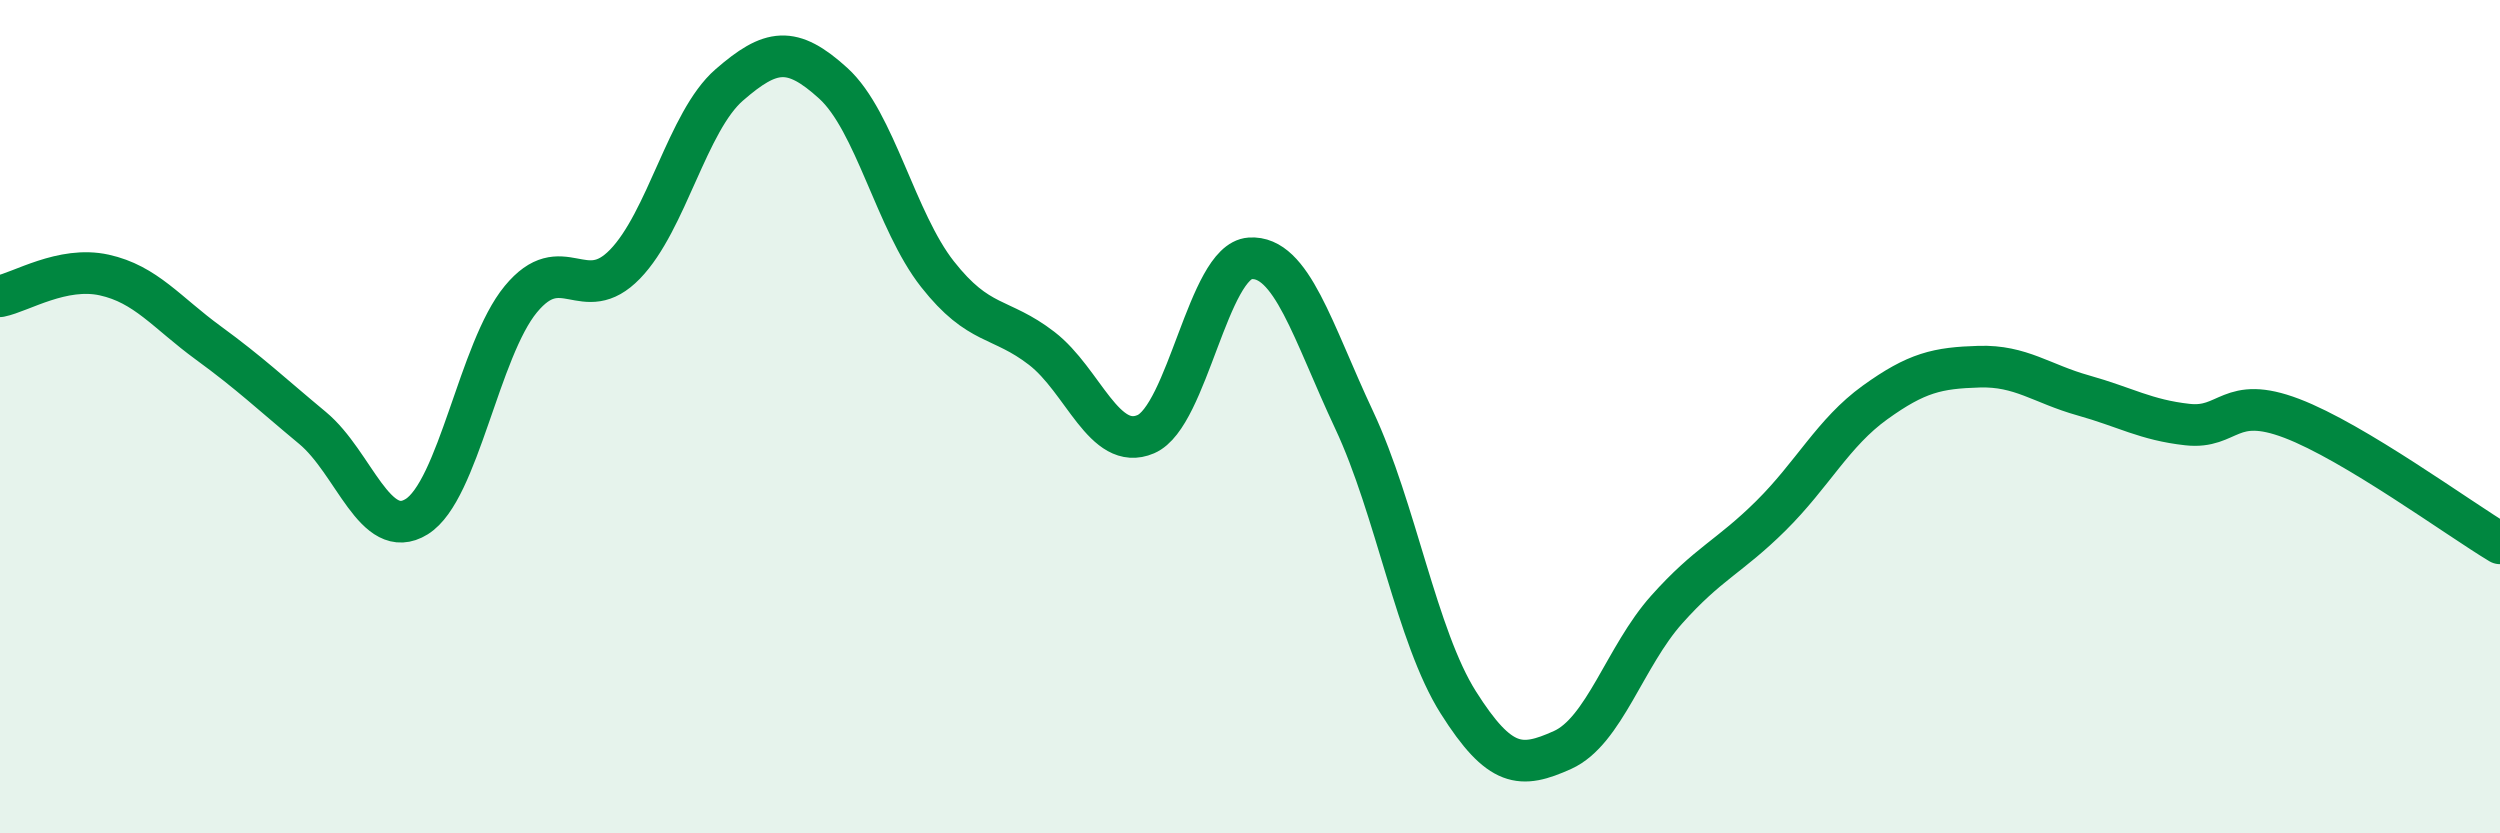
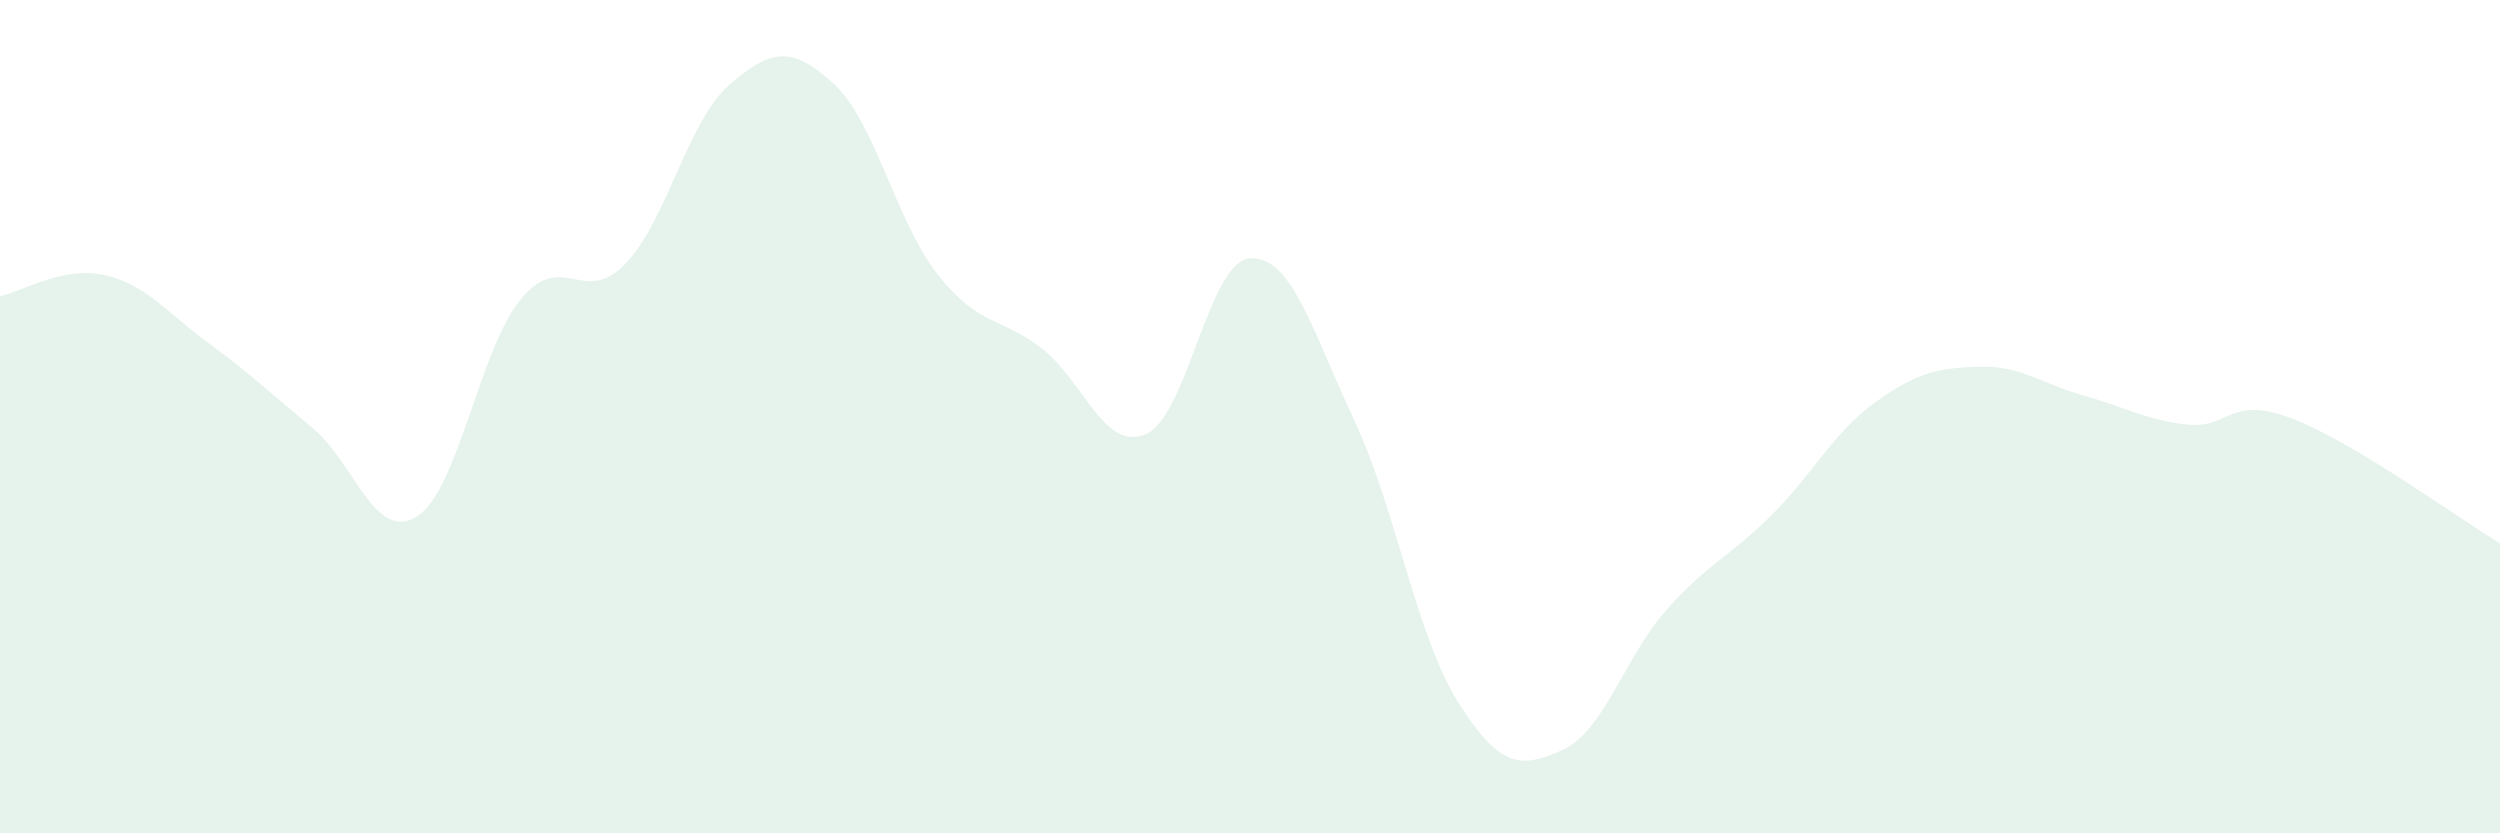
<svg xmlns="http://www.w3.org/2000/svg" width="60" height="20" viewBox="0 0 60 20">
  <path d="M 0,7.11 C 0.5,7.01 1.5,6.38 2.5,6.6 C 3.5,6.82 4,7.5 5,8.23 C 6,8.96 6.5,9.44 7.5,10.27 C 8.5,11.1 9,13.02 10,12.4 C 11,11.78 11.5,8.39 12.5,7.18 C 13.5,5.97 14,7.37 15,6.34 C 16,5.31 16.5,2.91 17.5,2.04 C 18.5,1.17 19,1.09 20,2 C 21,2.91 21.5,5.31 22.5,6.58 C 23.5,7.85 24,7.59 25,8.36 C 26,9.13 26.5,10.85 27.5,10.42 C 28.5,9.99 29,6.27 30,6.2 C 31,6.13 31.5,7.95 32.5,10.08 C 33.5,12.21 34,15.28 35,16.86 C 36,18.44 36.5,18.45 37.5,18 C 38.5,17.55 39,15.75 40,14.63 C 41,13.51 41.5,13.37 42.5,12.38 C 43.5,11.39 44,10.38 45,9.66 C 46,8.94 46.5,8.83 47.5,8.8 C 48.5,8.77 49,9.21 50,9.49 C 51,9.77 51.5,10.08 52.5,10.19 C 53.5,10.3 53.5,9.47 55,10.04 C 56.5,10.61 59,12.44 60,13.04L60 20L0 20Z" fill="#008740" opacity="0.1" stroke-linecap="round" stroke-linejoin="round" />
-   <path d="M 0,7.11 C 0.5,7.01 1.5,6.38 2.5,6.6 C 3.5,6.82 4,7.5 5,8.23 C 6,8.96 6.5,9.44 7.5,10.27 C 8.5,11.1 9,13.02 10,12.4 C 11,11.78 11.5,8.39 12.5,7.18 C 13.5,5.97 14,7.37 15,6.34 C 16,5.31 16.5,2.91 17.5,2.04 C 18.5,1.17 19,1.09 20,2 C 21,2.91 21.5,5.31 22.5,6.58 C 23.5,7.85 24,7.59 25,8.36 C 26,9.13 26.5,10.85 27.5,10.42 C 28.5,9.99 29,6.27 30,6.2 C 31,6.13 31.5,7.95 32.5,10.08 C 33.5,12.21 34,15.28 35,16.86 C 36,18.44 36.5,18.45 37.5,18 C 38.5,17.55 39,15.75 40,14.63 C 41,13.51 41.5,13.37 42.5,12.38 C 43.5,11.39 44,10.38 45,9.66 C 46,8.94 46.5,8.83 47.5,8.8 C 48.5,8.77 49,9.21 50,9.49 C 51,9.77 51.5,10.08 52.5,10.19 C 53.5,10.3 53.5,9.47 55,10.04 C 56.5,10.61 59,12.44 60,13.04" stroke="#008740" stroke-width="1" fill="none" stroke-linecap="round" stroke-linejoin="round" />
</svg>